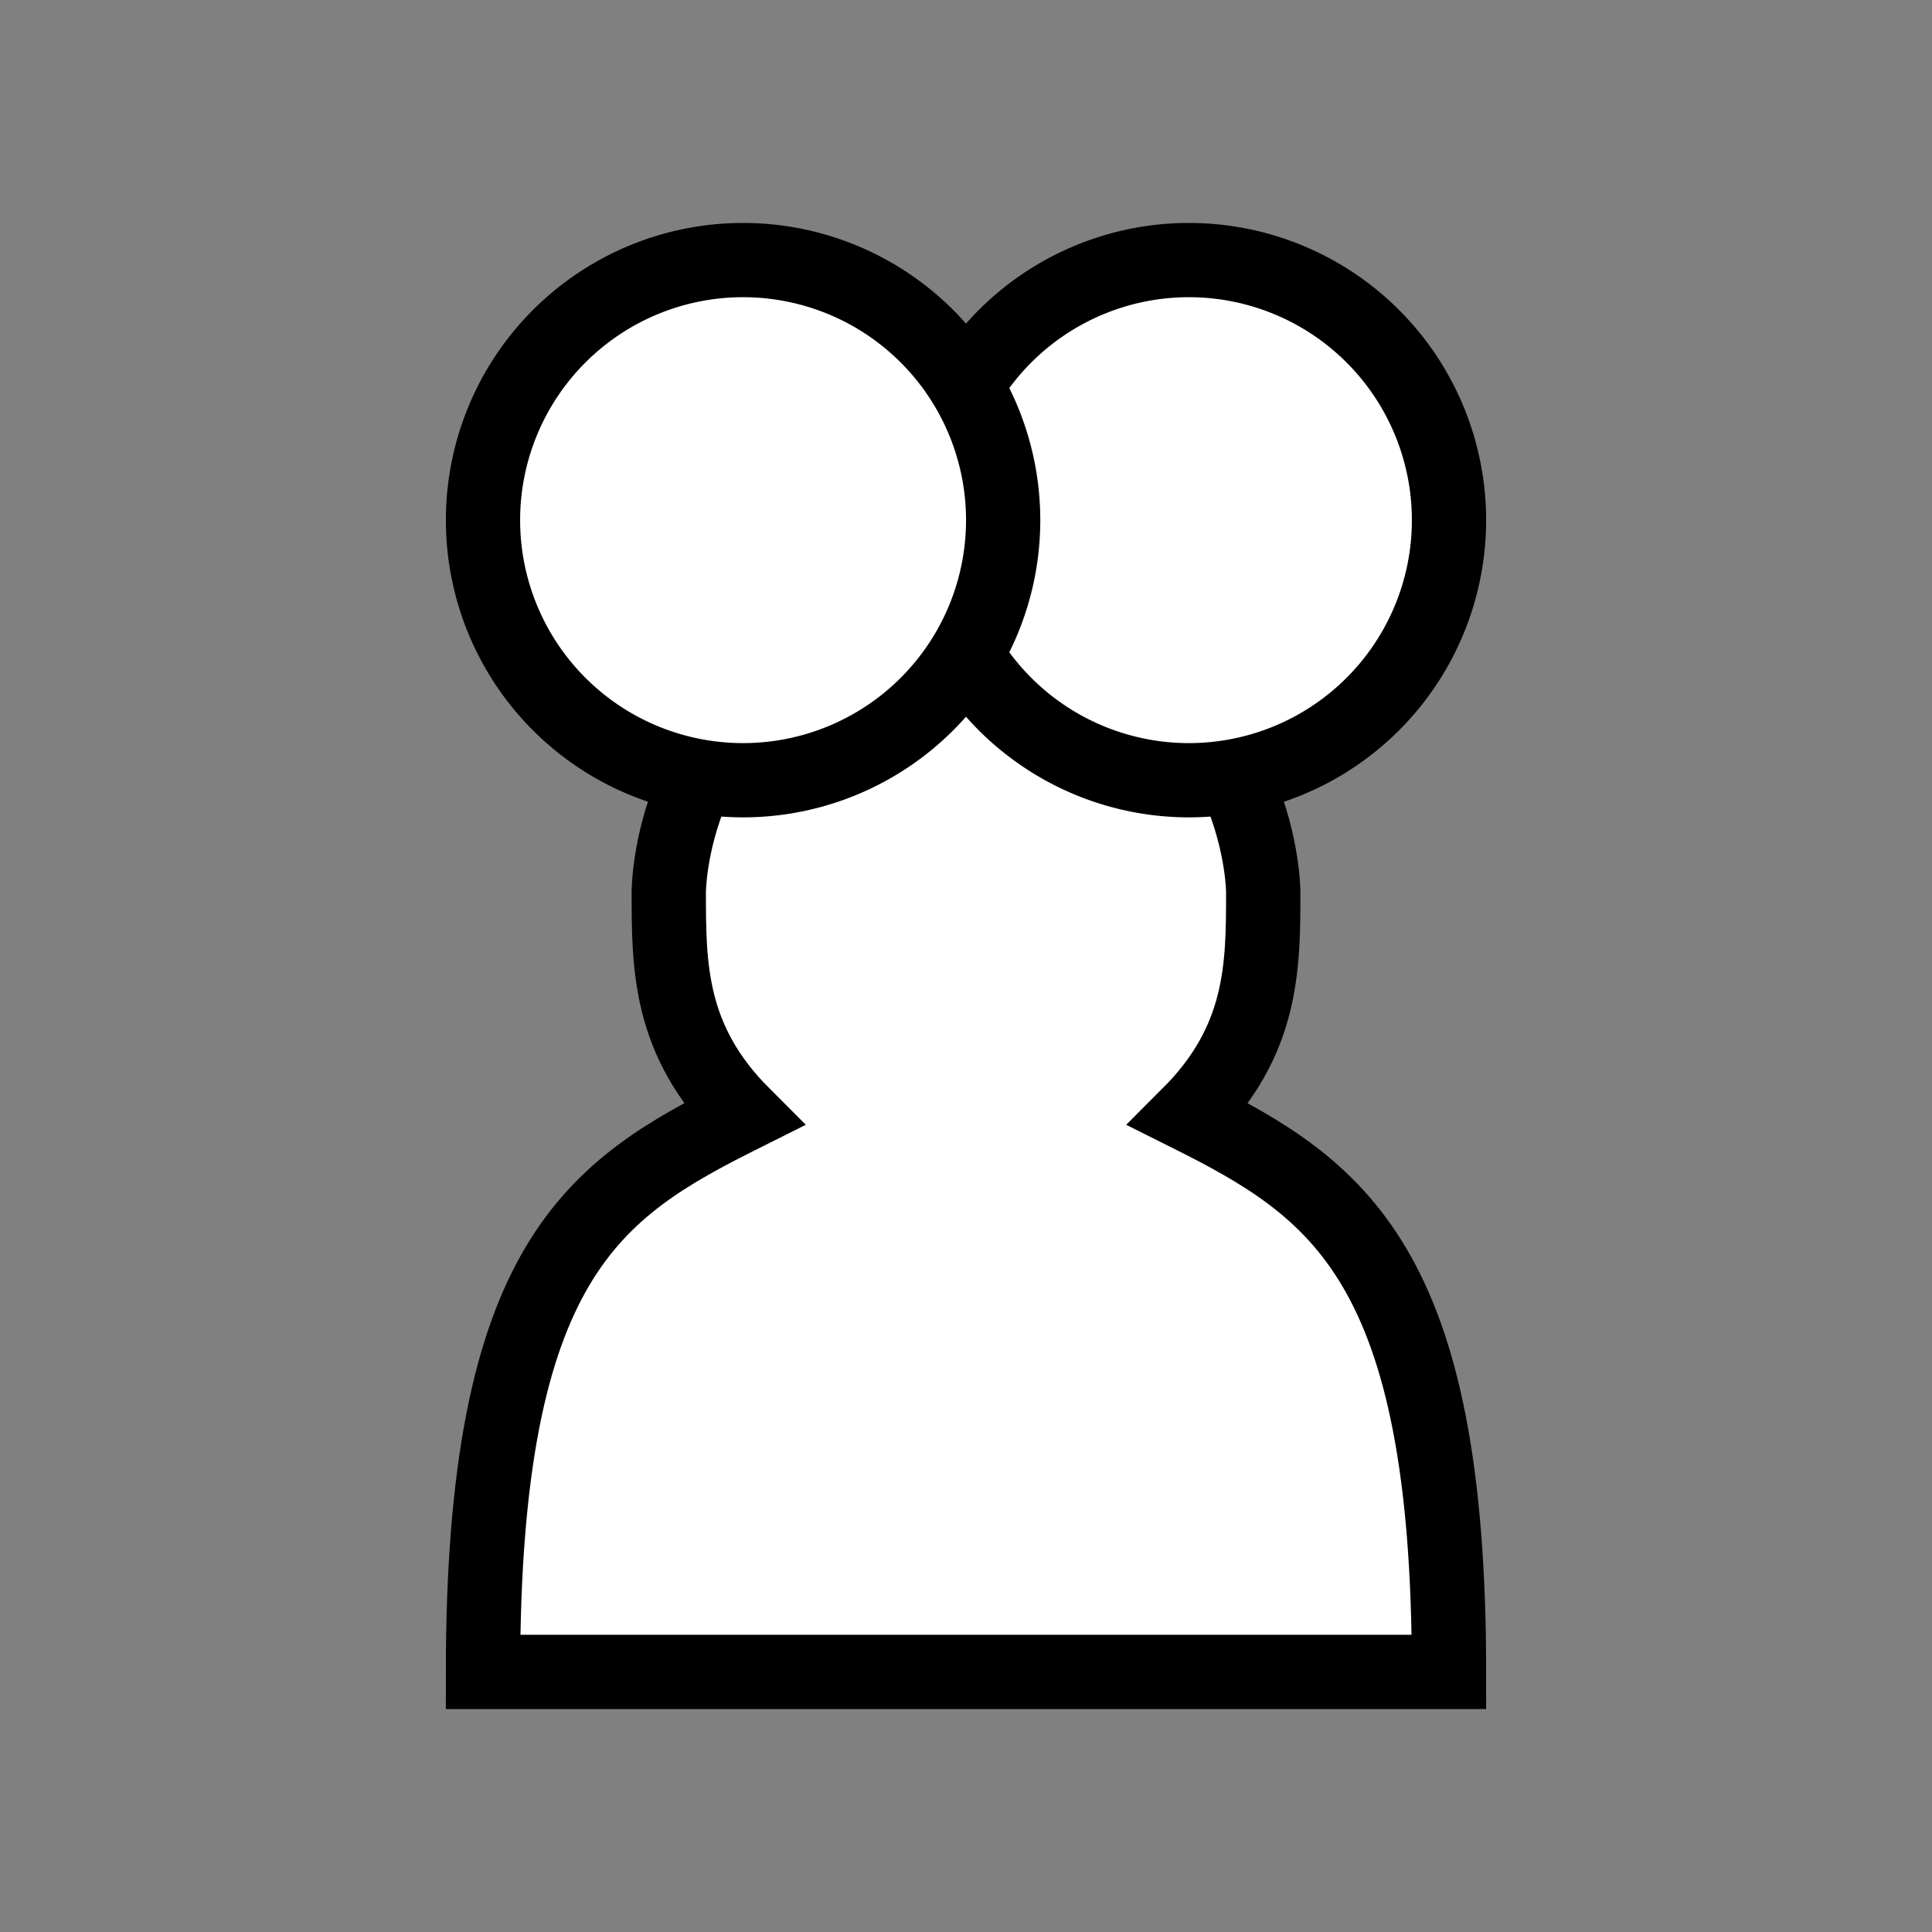
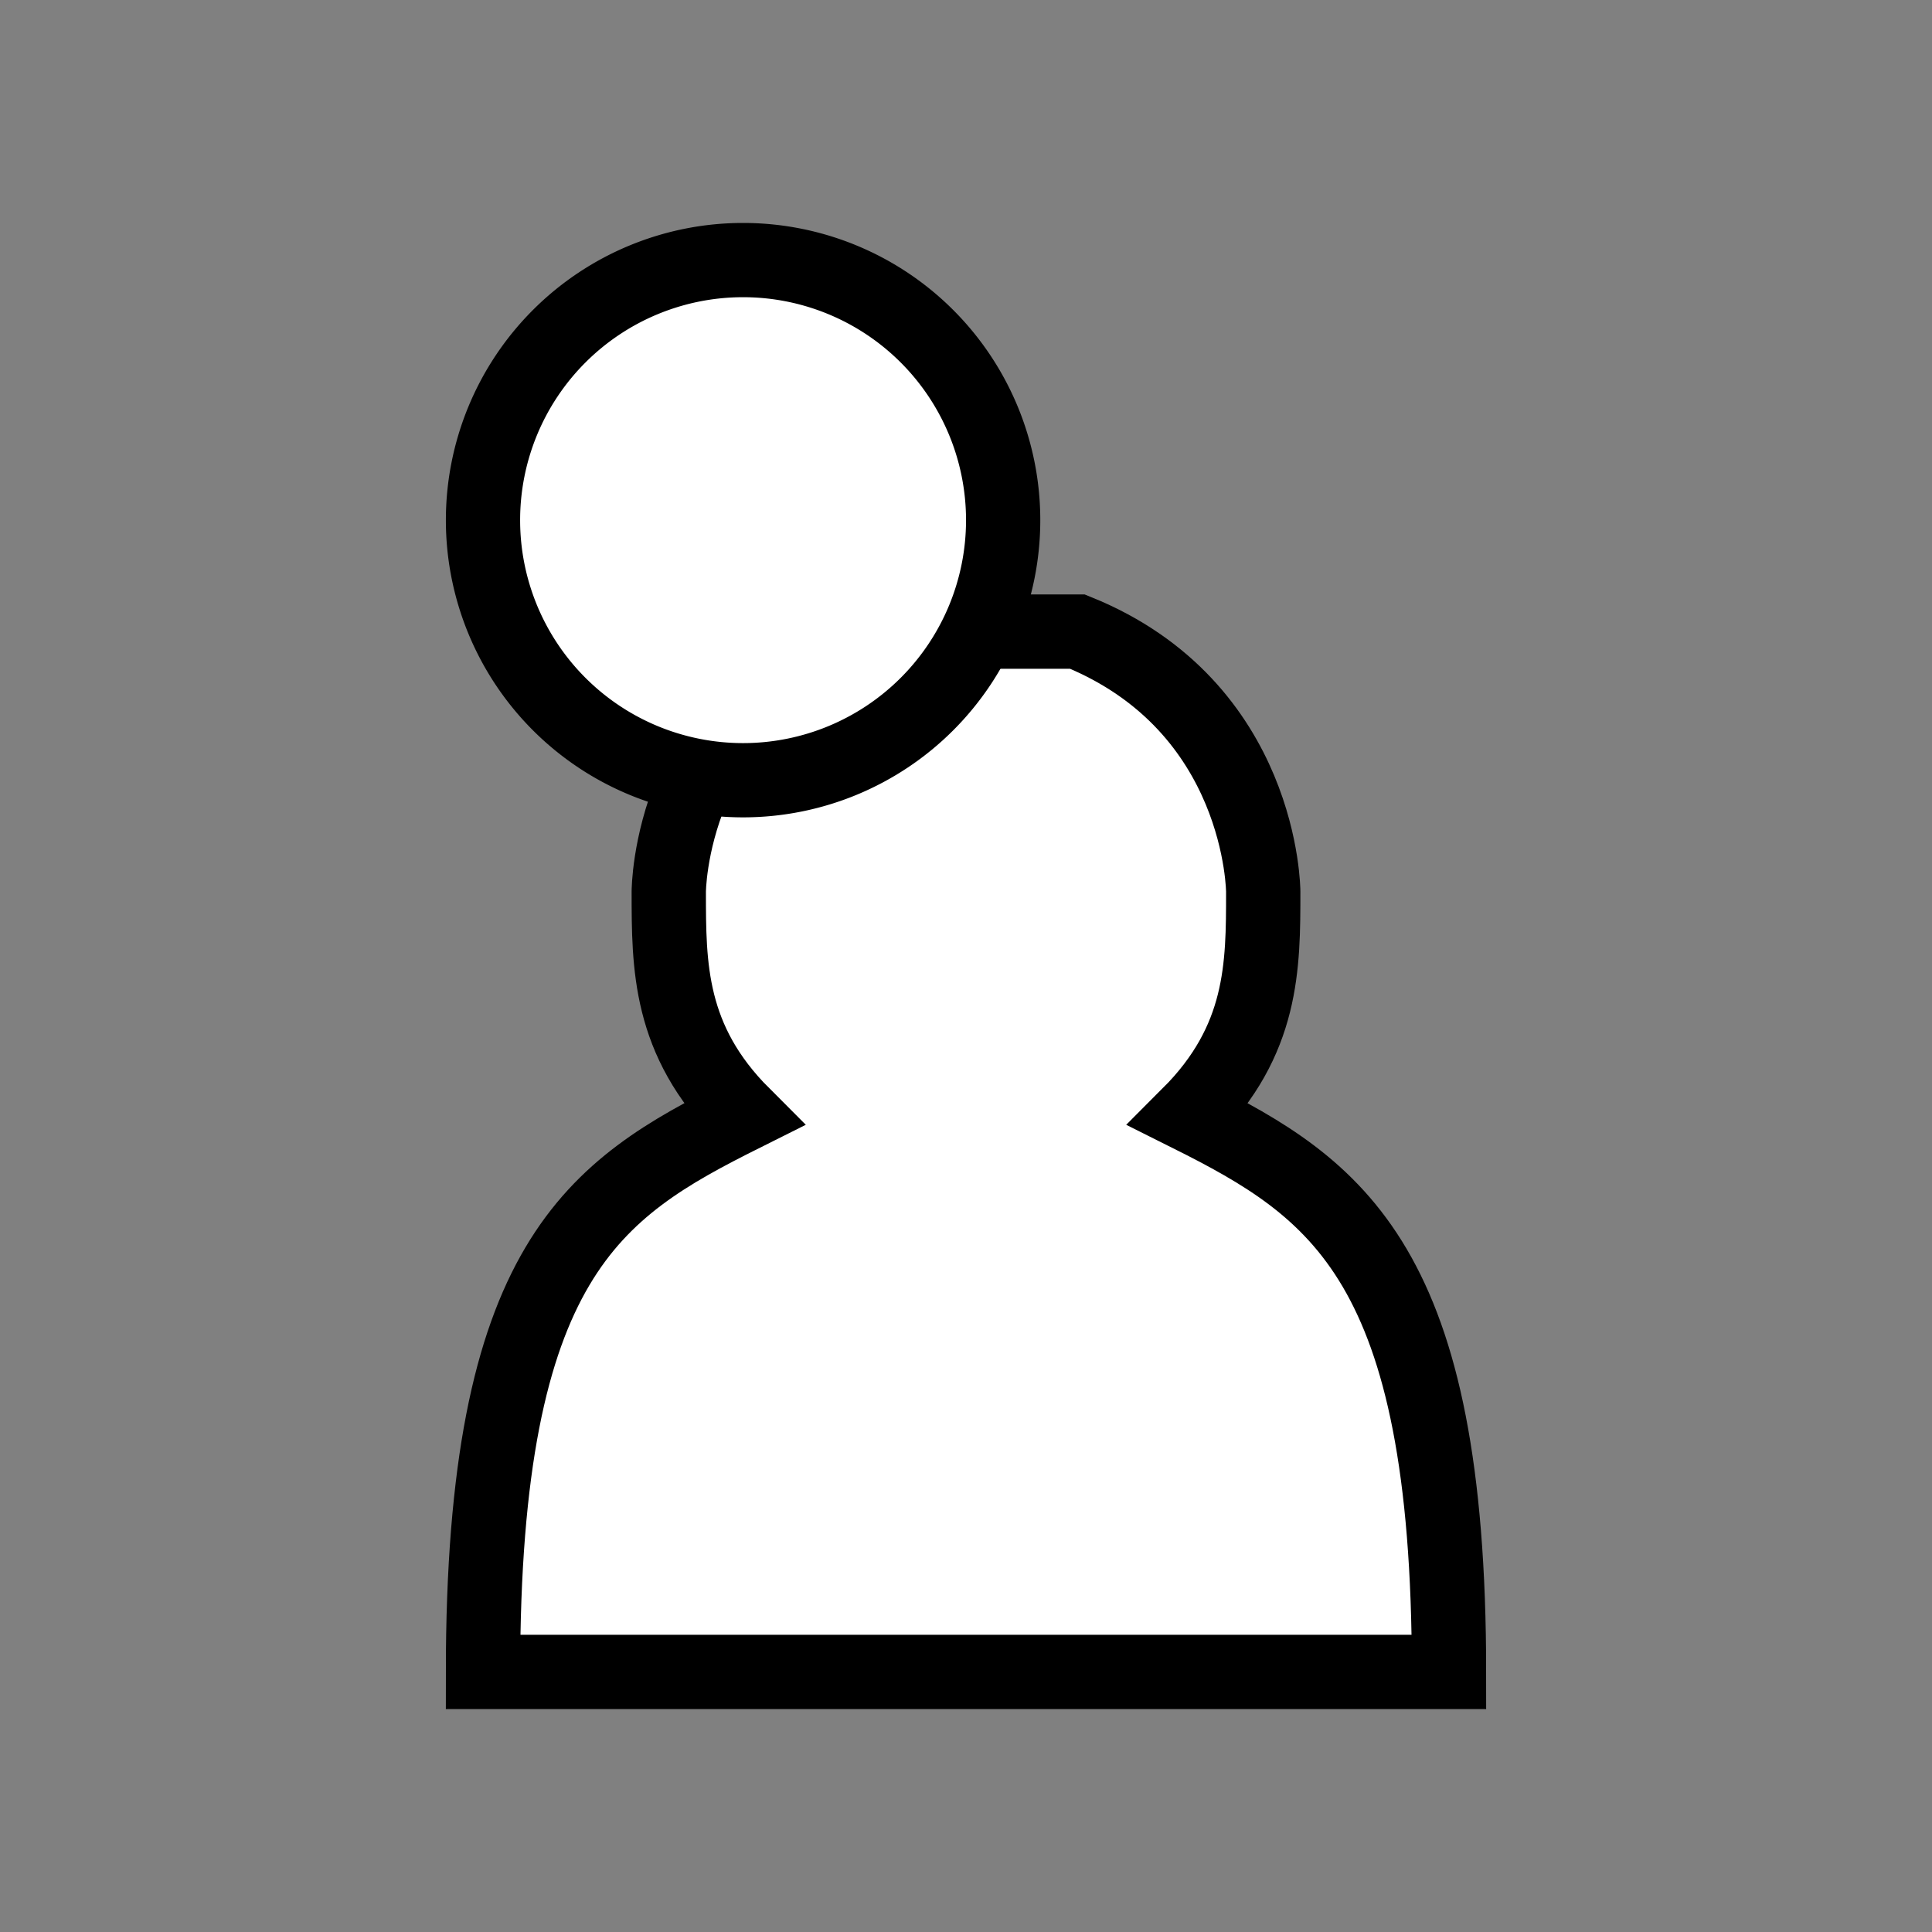
<svg xmlns="http://www.w3.org/2000/svg" height="26" width="26" version="1.1">
  <rect width="100%" height="100%" fill="#808080" stroke="none" />
  <path stroke-linejoin="miter" d="M11.5,8.5c-2.5,1-2.5,3.5-2.5,3.5,0,1,0,2,1,3-2,1-3.5,1.95-3.5,7.5h13c0-5.5-1.5-6.5-3.5-7.5,1-1,1-2,1-3,0,0-0.004-2.49-2.5-3.5z" fill-rule="nonzero" stroke="#000" stroke-linecap="round" stroke-miterlimit="4" stroke-dasharray="none" stroke-width="1" fill="#FFF" />
-   <path stroke-linejoin="miter" d="M9,7a2,2,0,1,1,-4,0,2,2,0,1,1,4,0z" transform="matrix(1.75,0,0,1.75,3.75,-5.25)" stroke-dashoffset="0" stroke="#000" stroke-linecap="square" stroke-miterlimit="4" stroke-dasharray="none" stroke-width="0.571" fill="#FFF" />
  <path stroke-linejoin="miter" d="M9,7a2,2,0,1,1,-4,0,2,2,0,1,1,4,0z" transform="matrix(1.75,0,0,1.75,-2.25,-5.25)" stroke-dashoffset="0" stroke="#000" stroke-linecap="square" stroke-miterlimit="4" stroke-dasharray="none" stroke-width="0.571" fill="#FFF" />
</svg>